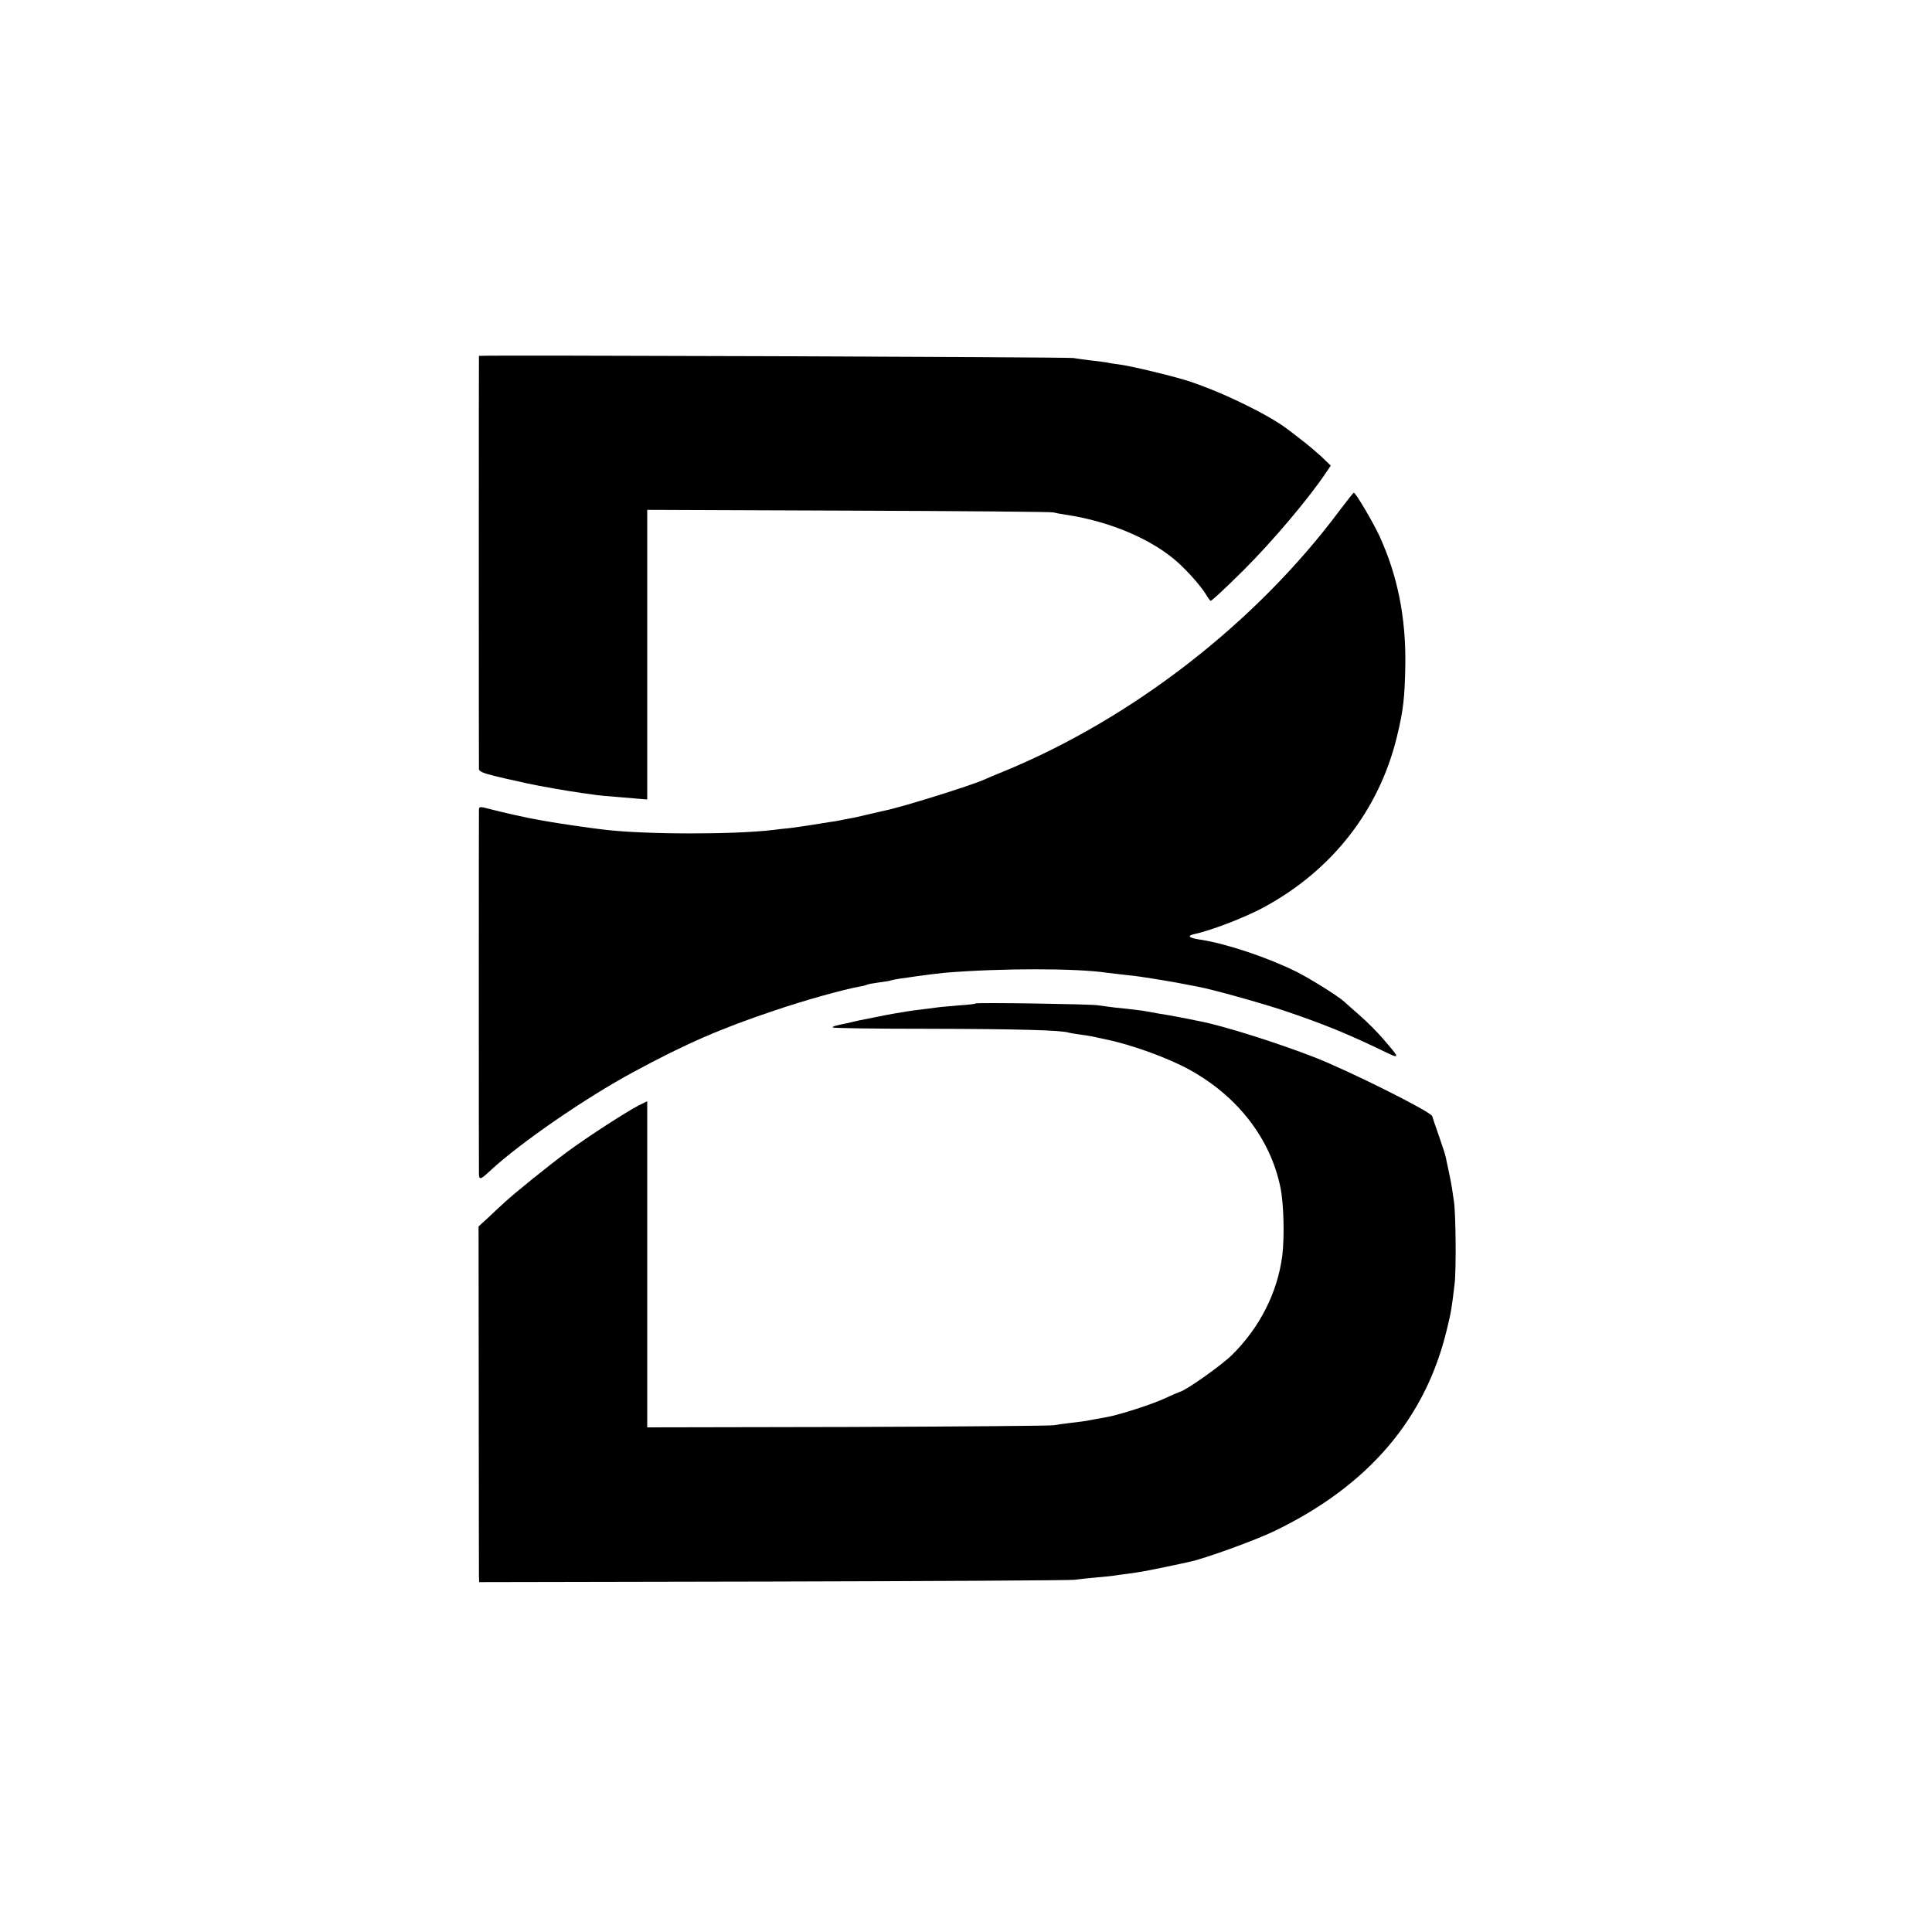
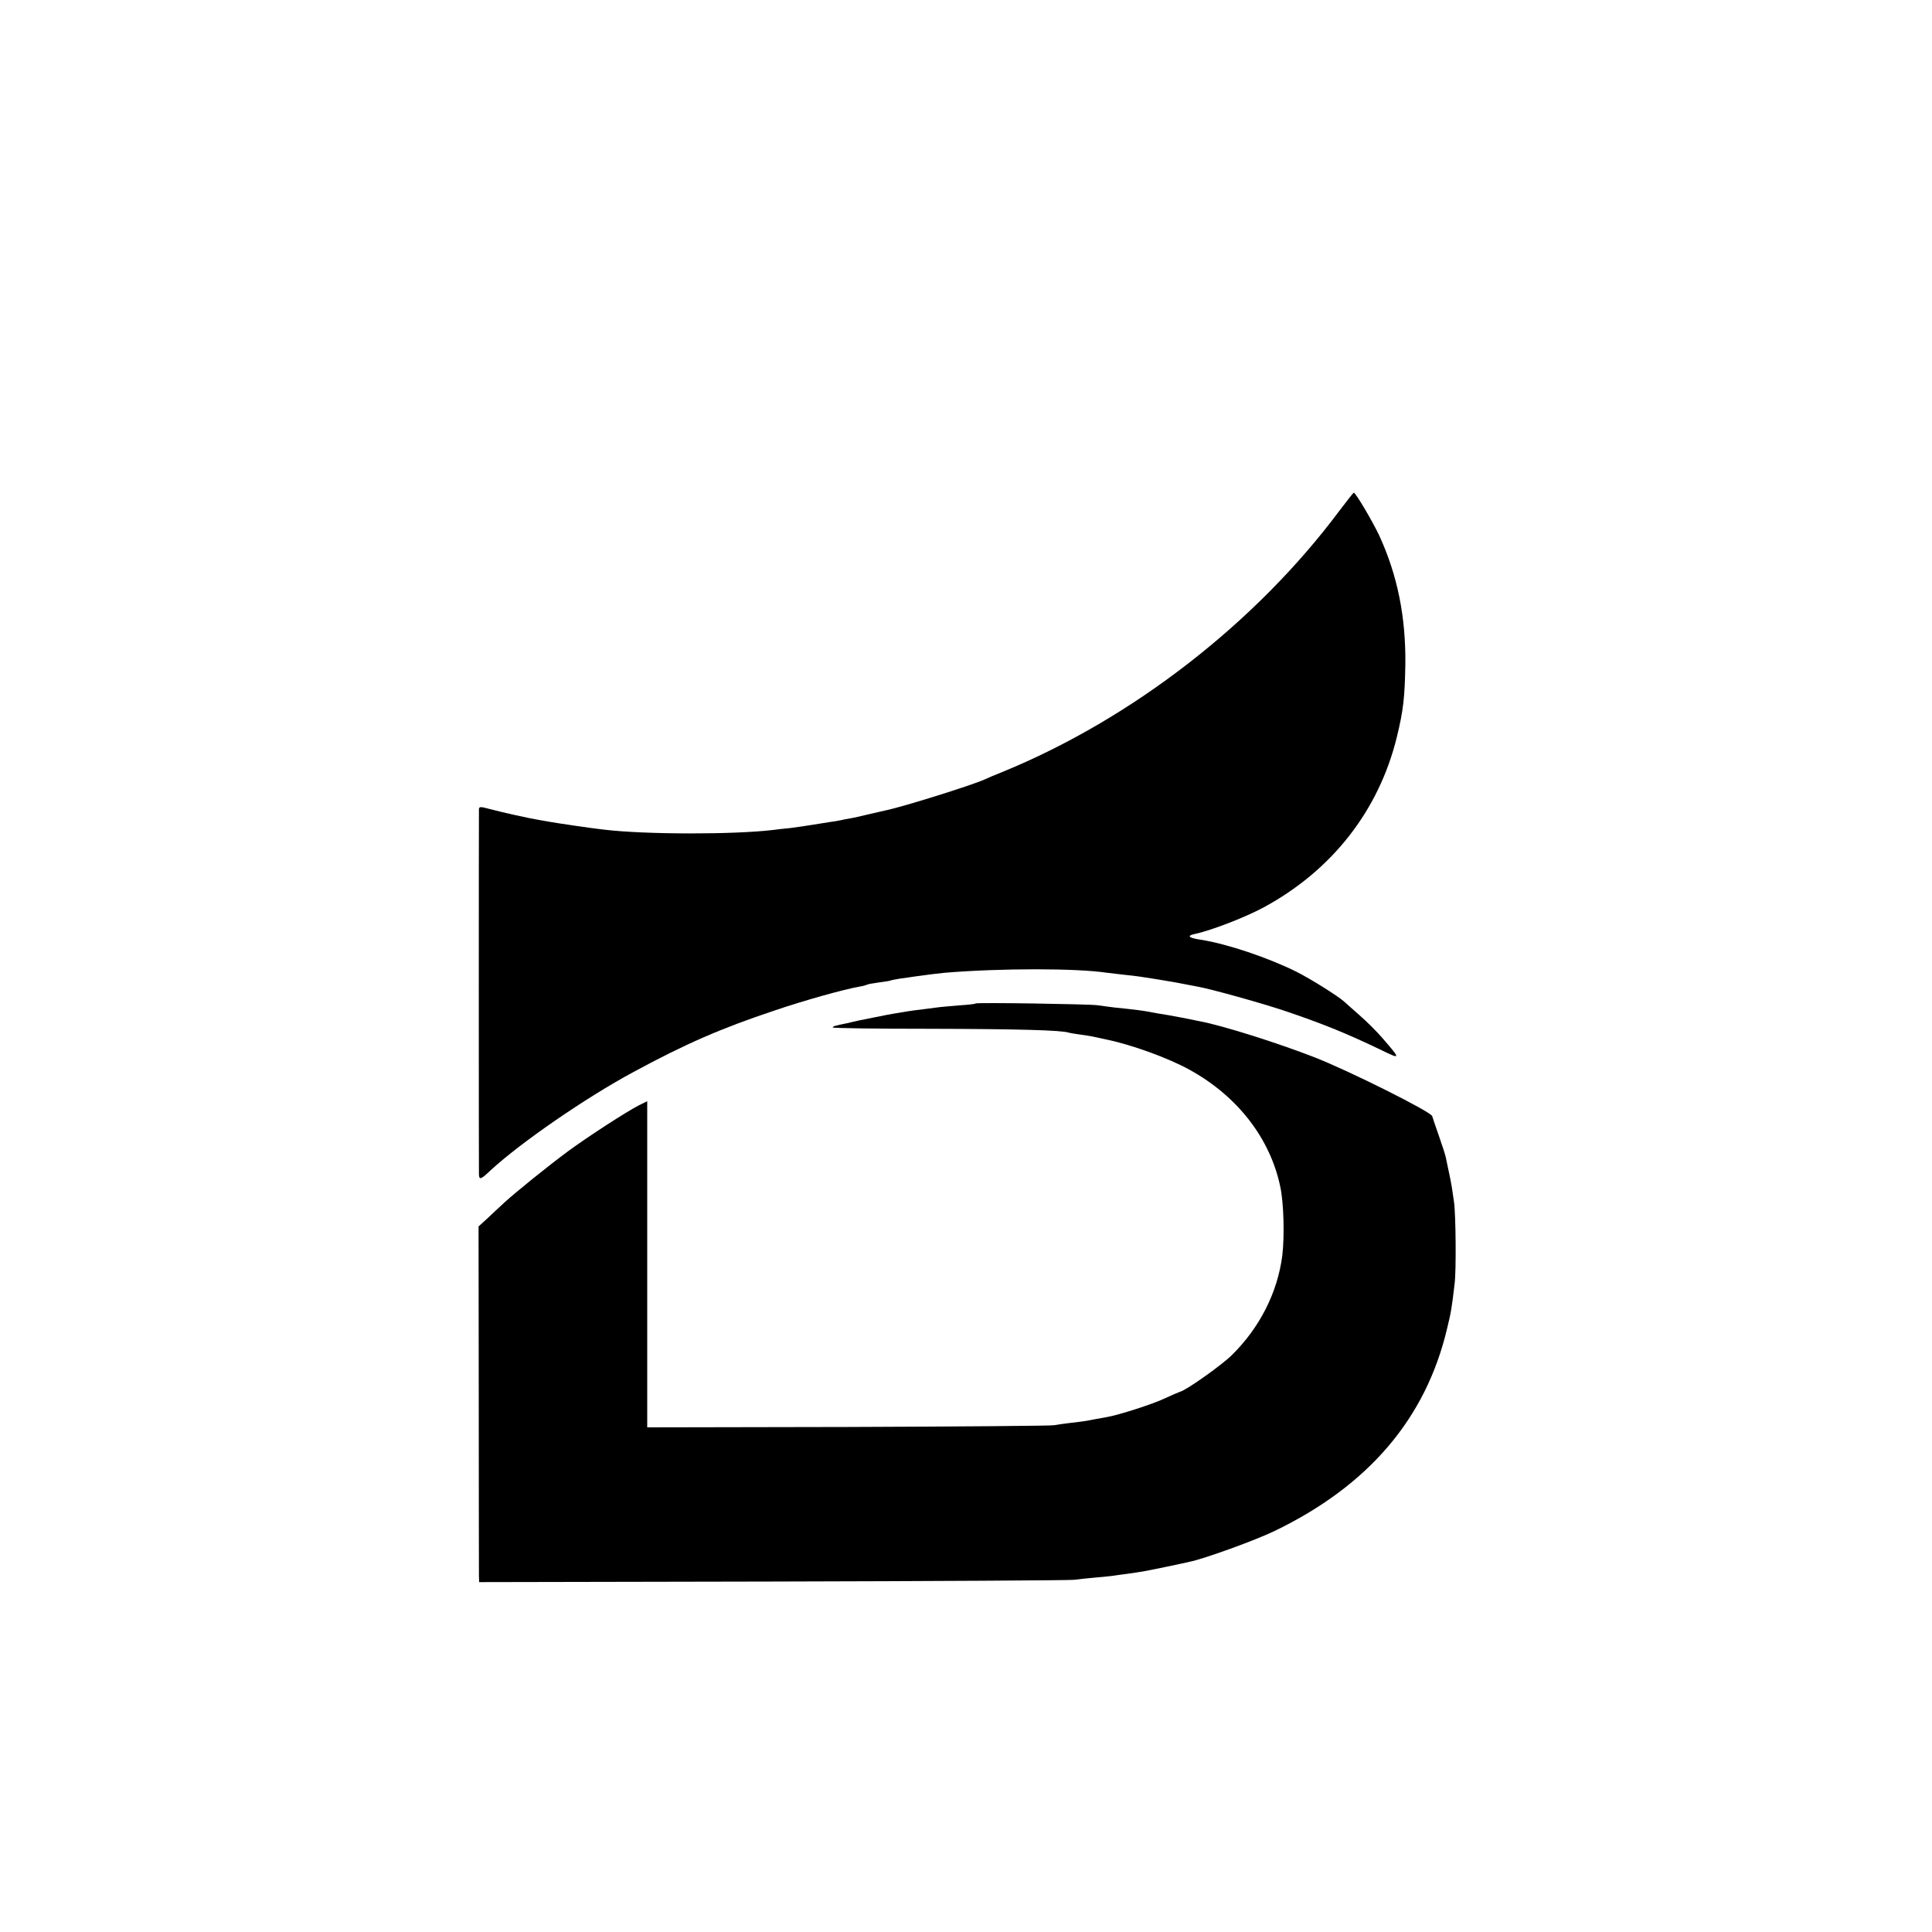
<svg xmlns="http://www.w3.org/2000/svg" version="1.0" width="1000pt" height="1000pt" viewBox="0 0 1000 1000" preserveAspectRatio="xMidYMid meet">
  <g transform="translate(0,1000) scale(0.1,-0.1)" fill="#000000" stroke="none">
-     <path d="M2479 8158 c-1 -4 -1 -2118 0 -2139 1 -12 23 -21 79 -35 42 -10 79 -19 82 -19 3 -1 39 -8 80 -18 73 -16 215 -41 295 -52 22 -3 54 -7 70 -10 17 -2 66 -7 110 -10 44 -4 97 -8 118 -10 l37 -3 0 749 0 750 1043 -4 c573 -2 1049 -6 1057 -9 8 -2 38 -8 65 -12 231 -34 455 -130 587 -252 55 -51 112 -117 137 -156 12 -21 25 -38 27 -38 7 0 79 68 172 160 149 149 333 366 425 503 l25 37 -51 49 c-29 26 -77 67 -107 89 -30 23 -59 46 -65 50 -100 76 -337 192 -515 250 -77 25 -296 78 -360 86 -25 3 -56 8 -69 11 -13 2 -49 7 -80 10 -31 4 -69 9 -86 12 -30 5 -3074 16 -3076 11z" />
    <path d="M6934 7358 c-433 -581 -1073 -1078 -1744 -1353 -36 -14 -78 -32 -95 -40 -72 -32 -428 -143 -513 -160 -9 -2 -48 -11 -87 -20 -38 -9 -81 -19 -95 -21 -14 -2 -34 -6 -46 -9 -12 -3 -39 -7 -60 -10 -21 -3 -64 -10 -94 -15 -30 -5 -80 -12 -110 -16 -30 -3 -71 -7 -90 -10 -201 -24 -661 -24 -875 2 -58 6 -252 35 -278 40 -12 2 -38 7 -57 10 -45 7 -190 39 -257 57 -48 13 -53 12 -54 -2 -1 -21 -1 -1859 0 -1888 1 -32 9 -29 61 20 155 143 491 375 740 509 272 147 452 225 730 318 153 52 357 109 442 124 15 2 31 7 35 9 5 3 33 8 63 12 30 4 57 8 60 10 3 2 26 6 50 10 25 3 56 8 70 10 62 9 137 18 160 20 290 24 681 24 840 0 14 -2 52 -6 85 -10 33 -3 71 -8 85 -10 14 -2 43 -7 65 -10 22 -3 78 -13 125 -21 47 -9 96 -18 110 -21 71 -13 312 -80 440 -122 200 -67 328 -119 503 -203 109 -53 109 -53 15 56 -29 34 -83 88 -121 121 -37 33 -74 65 -80 71 -35 31 -173 117 -246 154 -147 73 -360 145 -496 166 -61 9 -74 20 -34 29 86 18 260 85 359 138 355 192 597 502 690 882 34 139 41 206 44 375 3 245 -40 461 -135 668 -34 72 -122 222 -132 222 -2 0 -35 -42 -73 -92z" />
    <path d="M5049 4806 c-2 -3 -41 -7 -87 -10 -45 -4 -97 -8 -115 -11 -18 -2 -52 -7 -77 -10 -25 -3 -58 -7 -75 -10 -66 -11 -91 -15 -115 -20 -14 -3 -38 -8 -55 -11 -16 -3 -50 -10 -75 -15 -25 -6 -54 -12 -65 -15 -60 -12 -75 -16 -75 -22 0 -4 226 -7 503 -7 453 -1 682 -7 719 -20 7 -2 31 -6 53 -9 22 -3 51 -7 65 -10 14 -3 50 -11 79 -17 130 -27 320 -96 428 -156 249 -137 418 -356 470 -607 18 -85 22 -258 10 -356 -25 -191 -117 -372 -261 -514 -55 -54 -239 -184 -269 -190 -6 -2 -42 -17 -78 -34 -63 -30 -241 -87 -301 -97 -43 -8 -81 -14 -103 -19 -11 -2 -49 -7 -85 -11 -36 -4 -74 -10 -85 -12 -11 -3 -489 -7 -1062 -9 l-1043 -2 0 844 0 844 -41 -20 c-70 -36 -267 -164 -369 -239 -99 -73 -274 -214 -330 -266 -25 -23 -65 -60 -89 -83 l-44 -40 1 -889 c0 -488 1 -902 1 -920 l1 -32 1523 3 c837 2 1538 6 1557 9 19 3 71 8 114 12 43 4 86 8 95 10 9 1 39 6 66 9 73 10 99 15 205 37 52 11 105 22 116 25 76 15 343 112 442 160 486 235 782 582 892 1047 21 86 24 105 39 232 9 70 6 362 -3 423 -3 18 -8 52 -11 75 -4 23 -11 62 -17 87 -5 25 -12 55 -14 67 -2 12 -18 62 -35 110 -17 48 -33 96 -36 106 -7 23 -429 234 -608 304 -190 74 -473 164 -595 187 -14 3 -59 12 -100 20 -41 8 -93 17 -114 20 -21 4 -48 8 -60 11 -22 4 -74 11 -166 20 -30 4 -71 9 -90 12 -44 6 -625 15 -631 9z" />
  </g>
</svg>